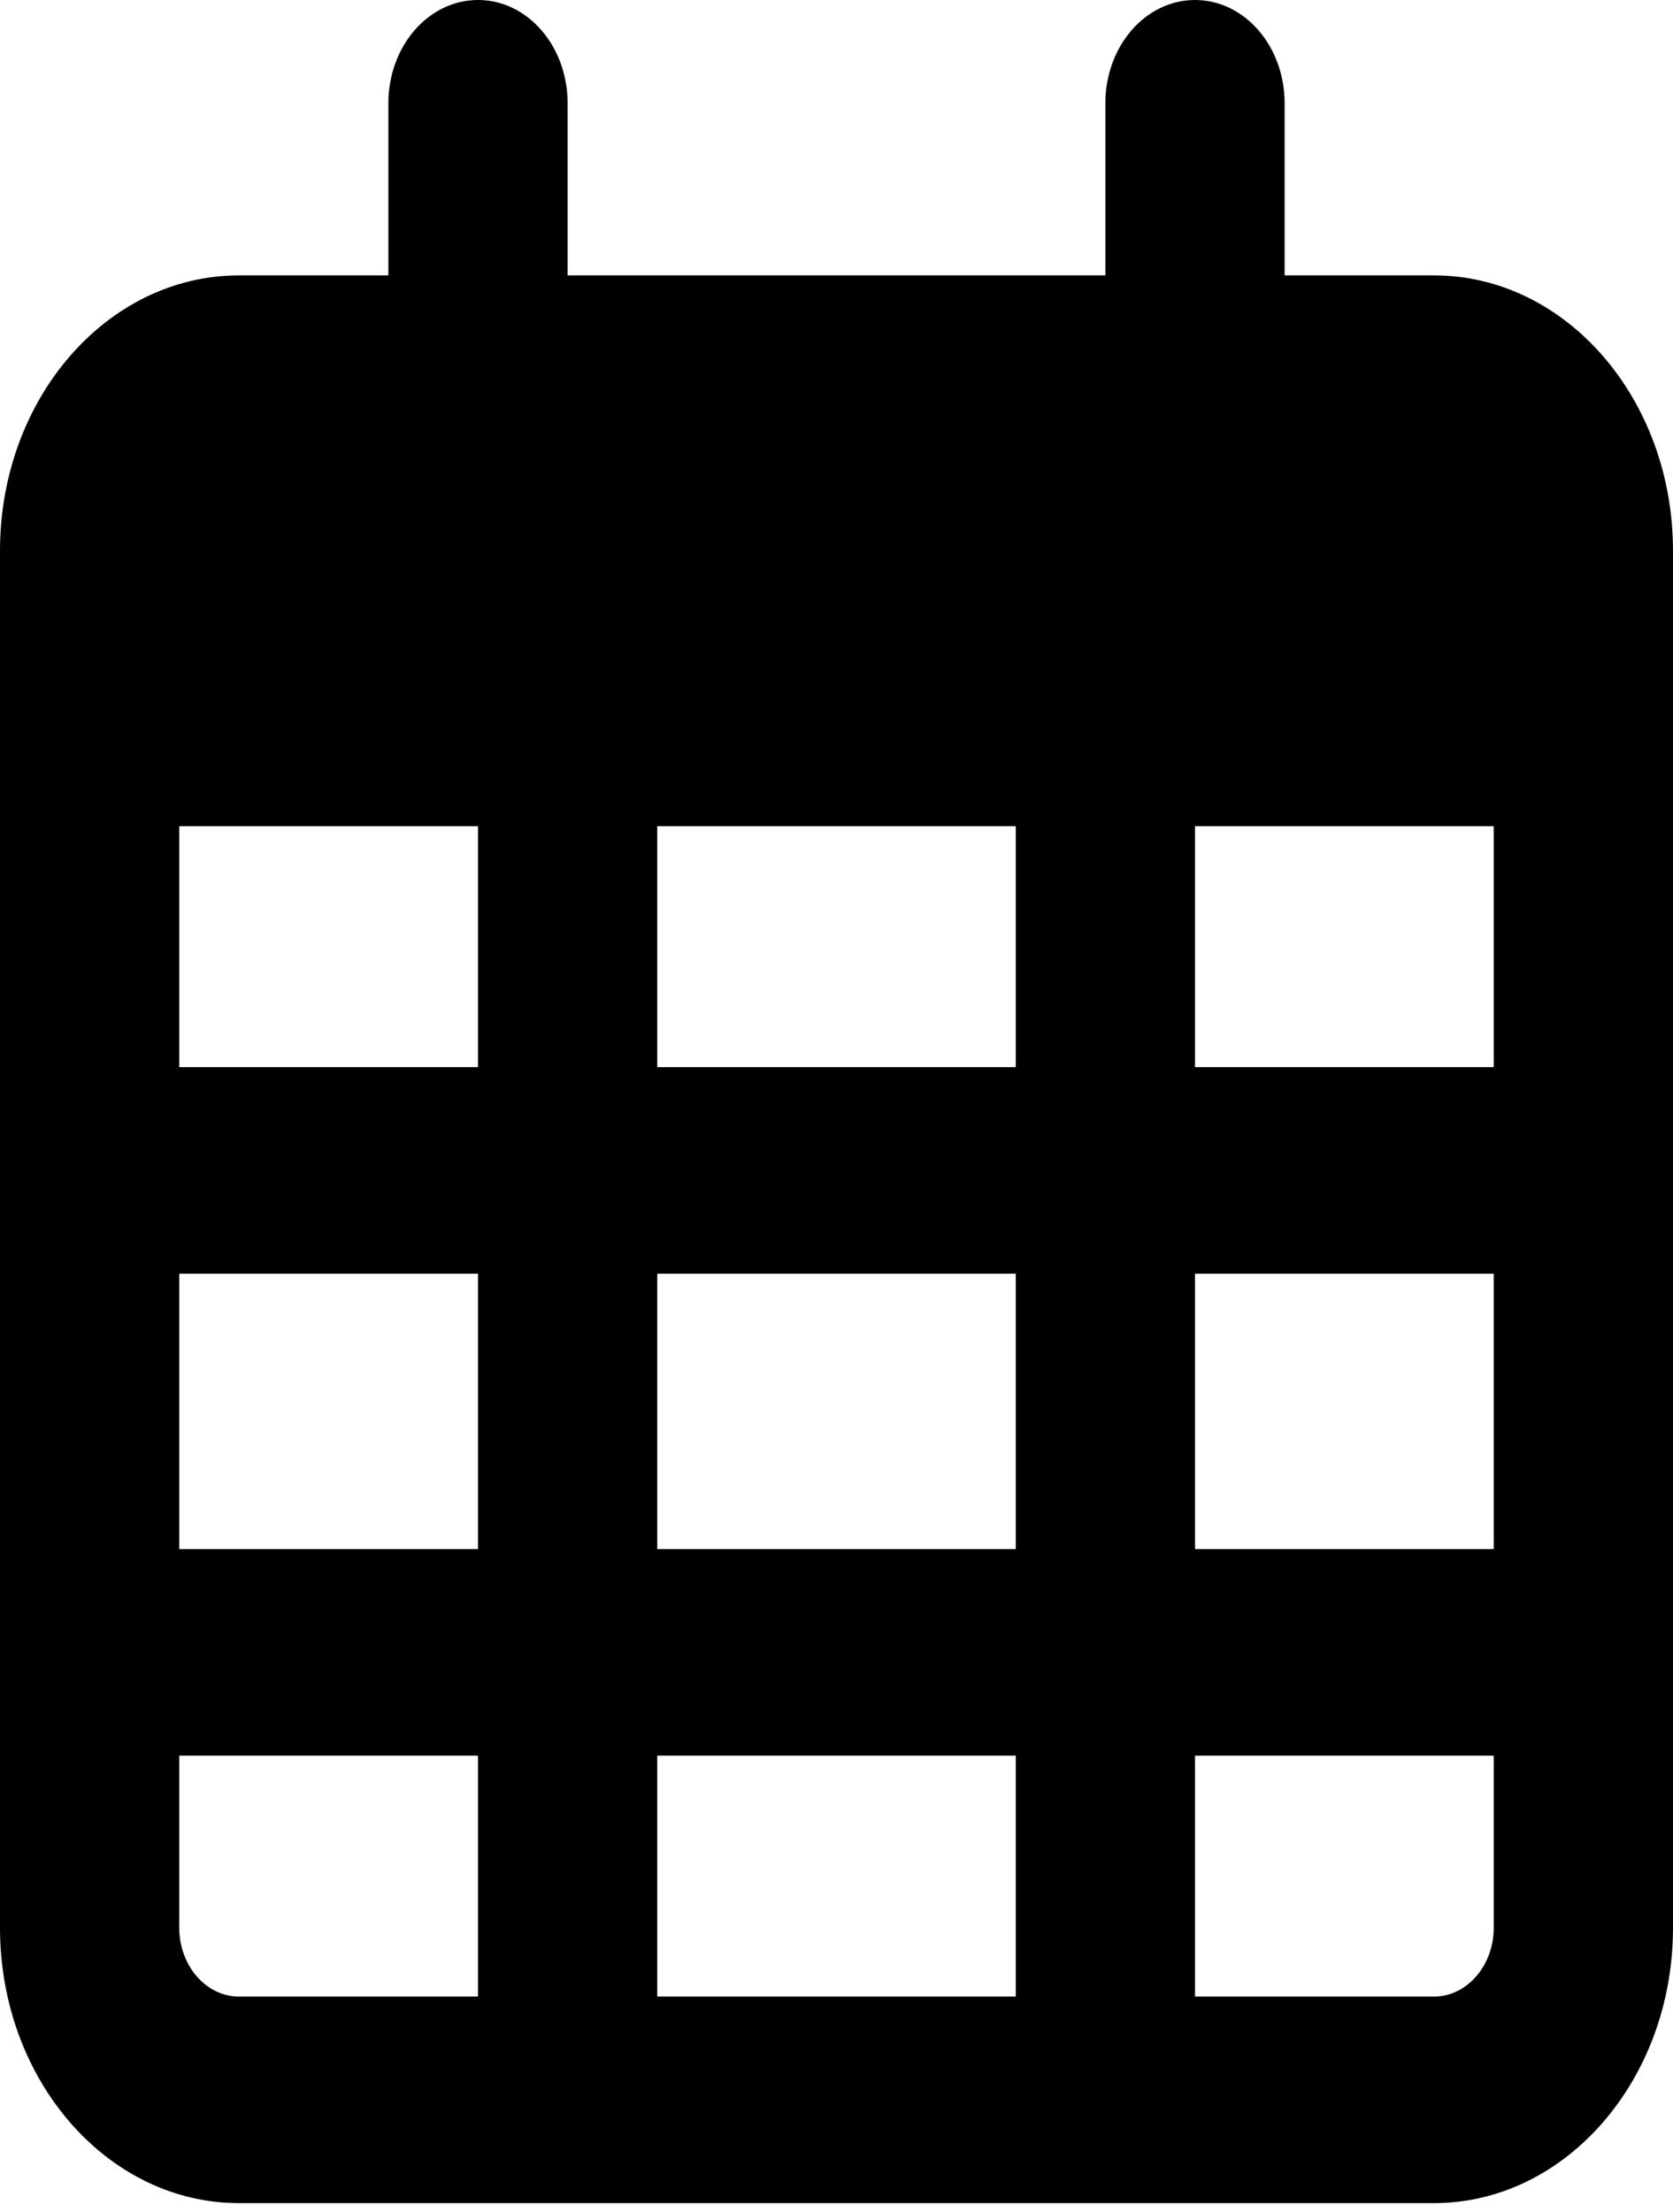
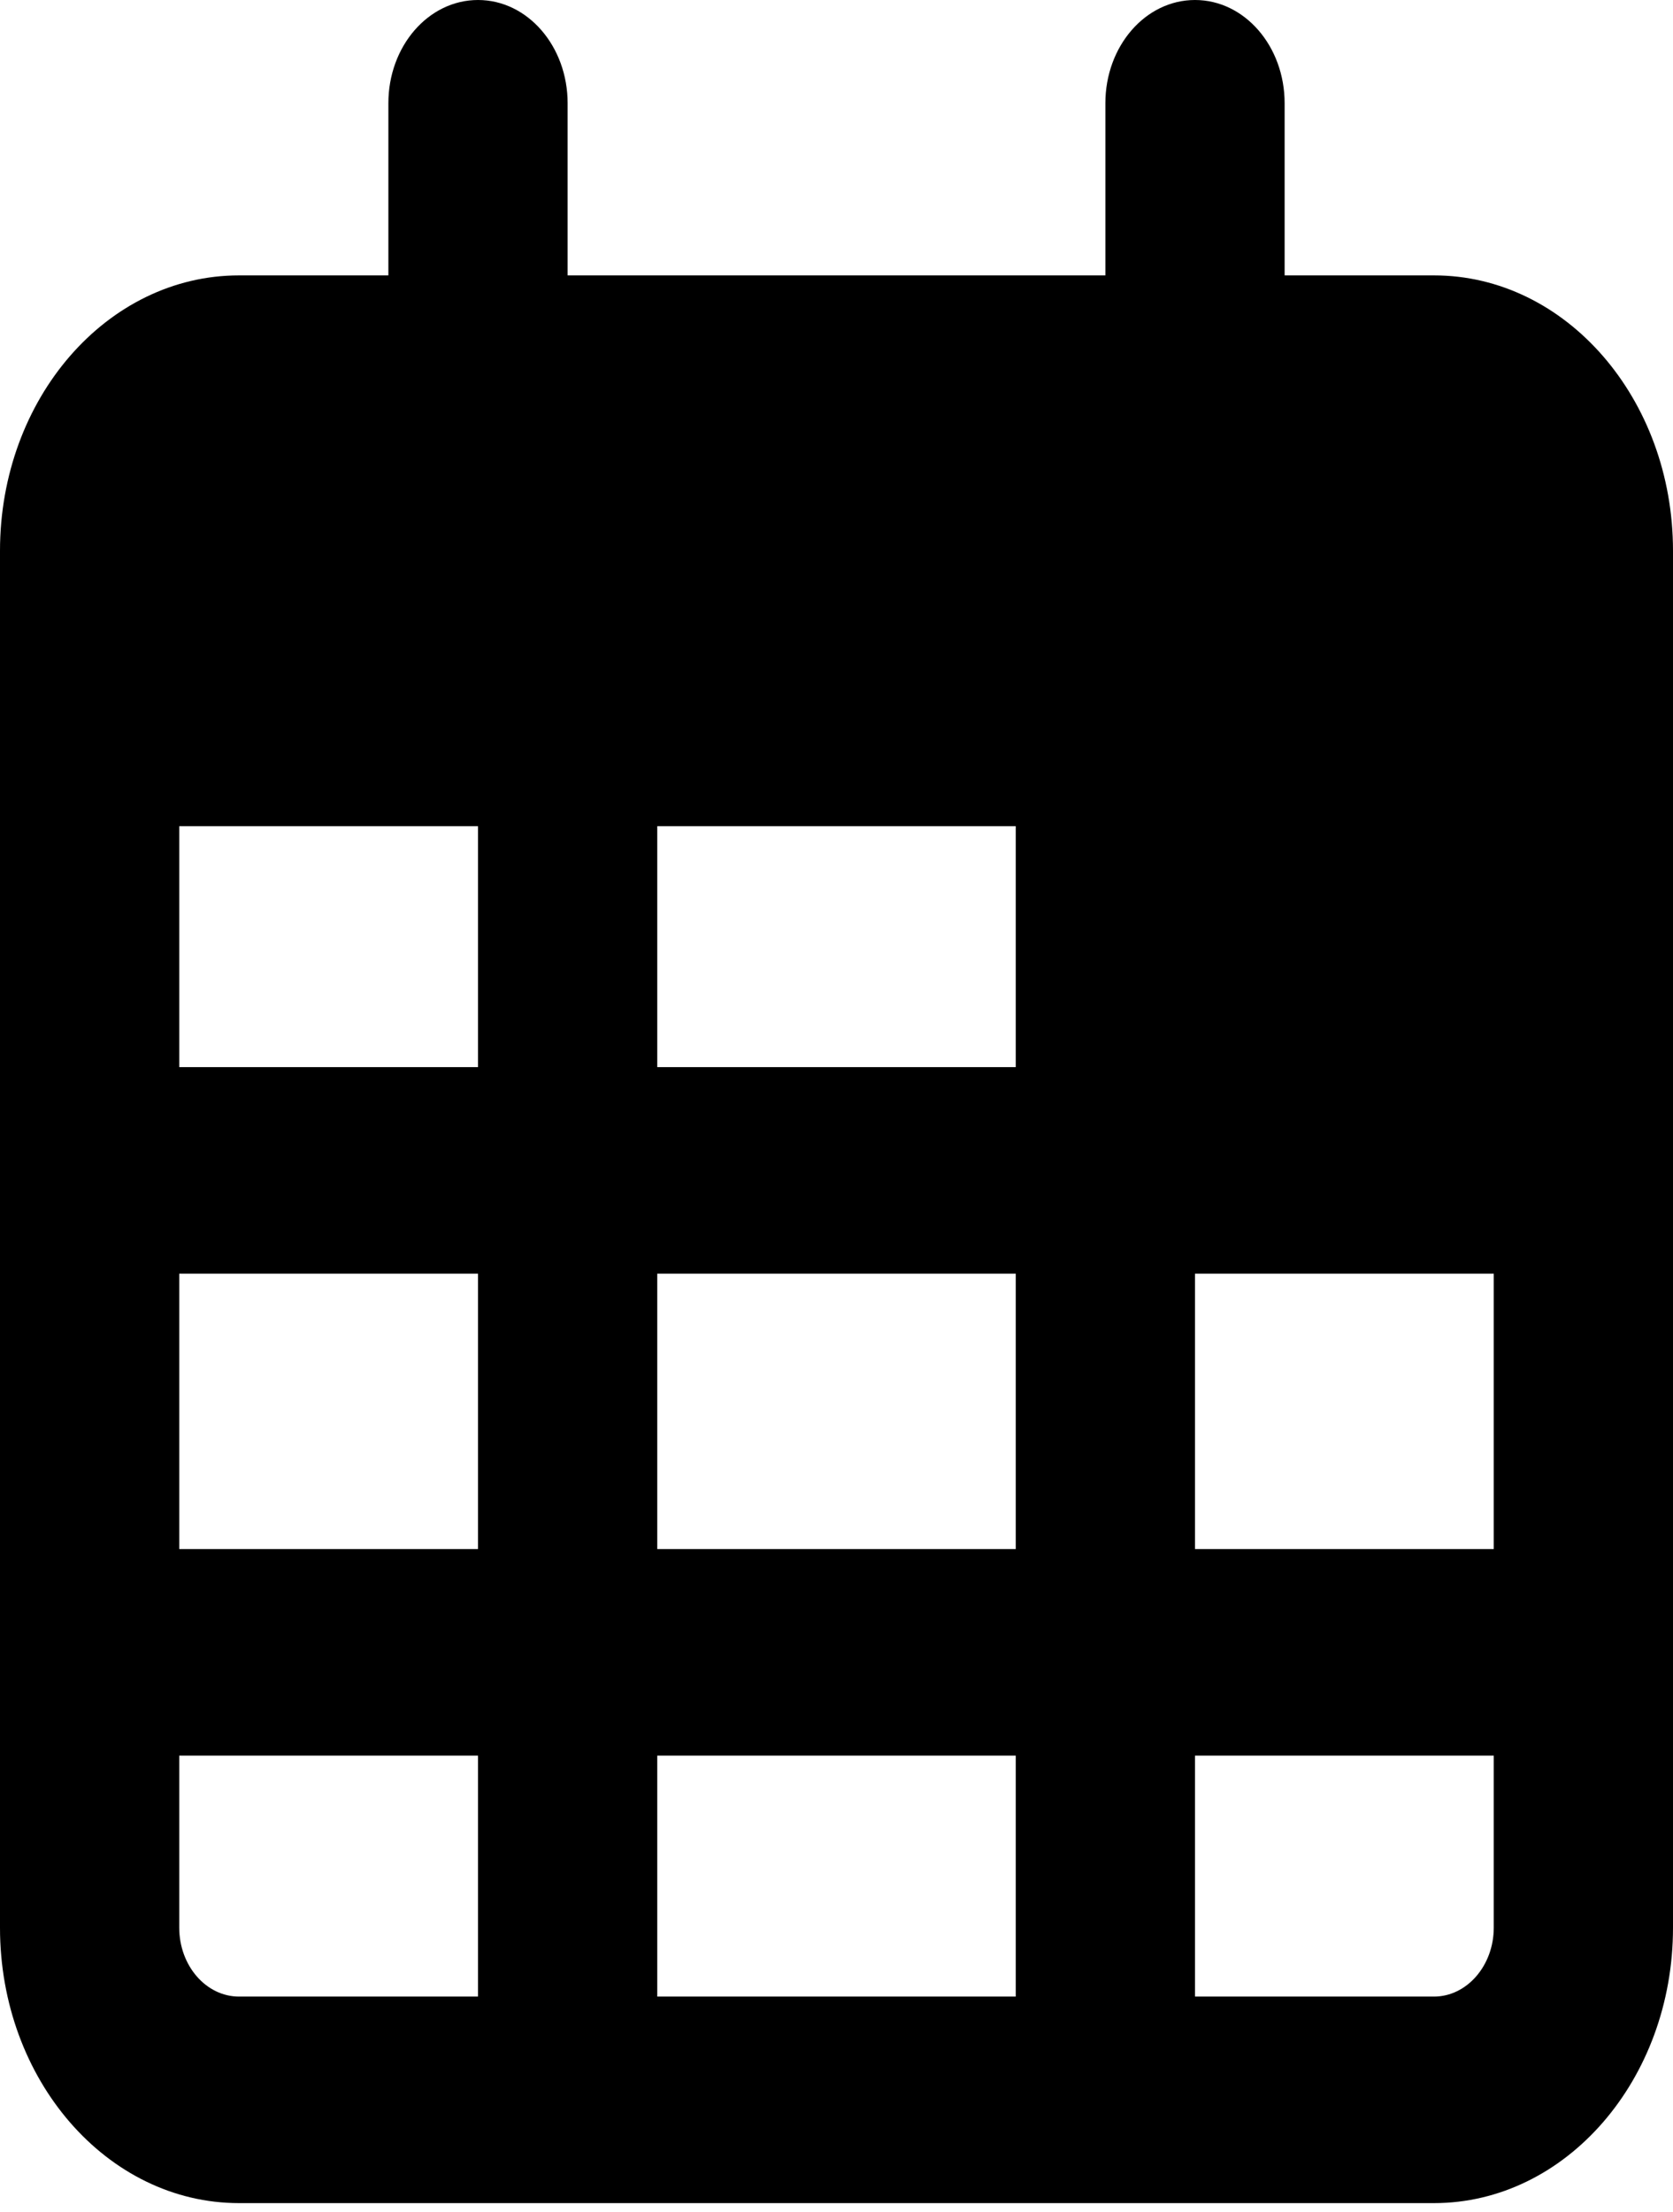
<svg xmlns="http://www.w3.org/2000/svg" width="140" height="185" viewBox="0 0 140 185" fill="none">
-   <path d="M47.5 23.035H92.5V8.638C92.5 3.869 95.844 0 100 0C104.156 0 107.5 3.869 107.5 8.638V23.035H120C131.031 23.035 140 33.347 140 46.07V161.246C140 173.951 131.031 184.281 120 184.281H20C8.953 184.281 0 173.951 0 161.246V46.07C0 33.347 8.953 23.035 20 23.035H32.5V8.638C32.5 3.869 35.844 0 40 0C44.156 0 47.5 3.869 47.5 8.638V23.035ZM15 89.261H40V69.106H15V89.261ZM15 106.538V129.573H40V106.538H15ZM55 106.538V129.573H85V106.538H55ZM100 106.538V129.573H125V106.538H100ZM125 69.106H100V89.261H125V69.106ZM125 146.849H100V167.005H120C122.75 167.005 125 164.413 125 161.246V146.849ZM85 146.849H55V167.005H85V146.849ZM40 146.849H15V161.246C15 164.413 17.238 167.005 20 167.005H40V146.849ZM85 69.106H55V89.261H85V69.106Z" fill="black" />
+   <path d="M47.5 23.035H92.5V8.638C92.5 3.869 95.844 0 100 0C104.156 0 107.5 3.869 107.5 8.638V23.035H120C131.031 23.035 140 33.347 140 46.07V161.246C140 173.951 131.031 184.281 120 184.281H20C8.953 184.281 0 173.951 0 161.246V46.07C0 33.347 8.953 23.035 20 23.035H32.5V8.638C32.5 3.869 35.844 0 40 0C44.156 0 47.5 3.869 47.5 8.638V23.035ZM15 89.261H40V69.106H15V89.261ZM15 106.538V129.573H40V106.538H15ZM55 106.538V129.573H85V106.538H55ZM100 106.538V129.573H125V106.538H100ZM125 69.106H100H125V69.106ZM125 146.849H100V167.005H120C122.75 167.005 125 164.413 125 161.246V146.849ZM85 146.849H55V167.005H85V146.849ZM40 146.849H15V161.246C15 164.413 17.238 167.005 20 167.005H40V146.849ZM85 69.106H55V89.261H85V69.106Z" fill="black" />
</svg>